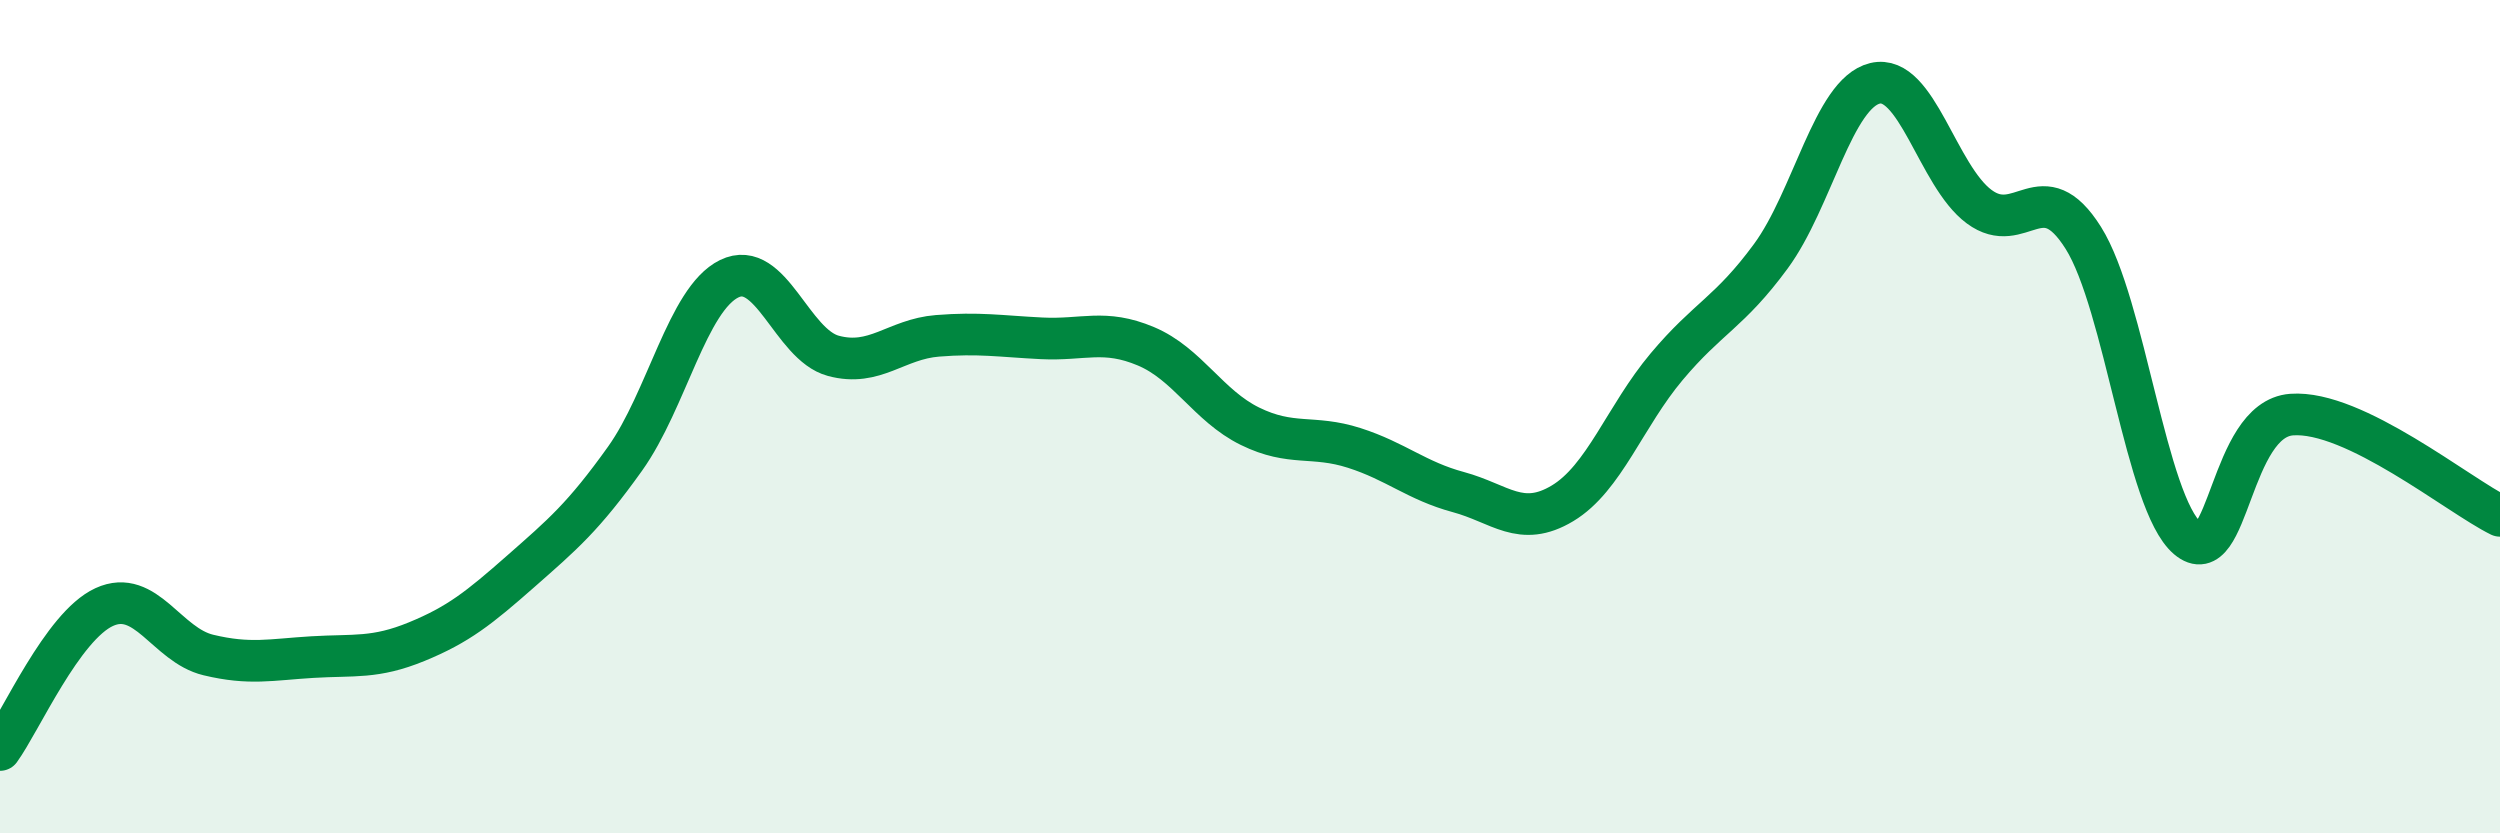
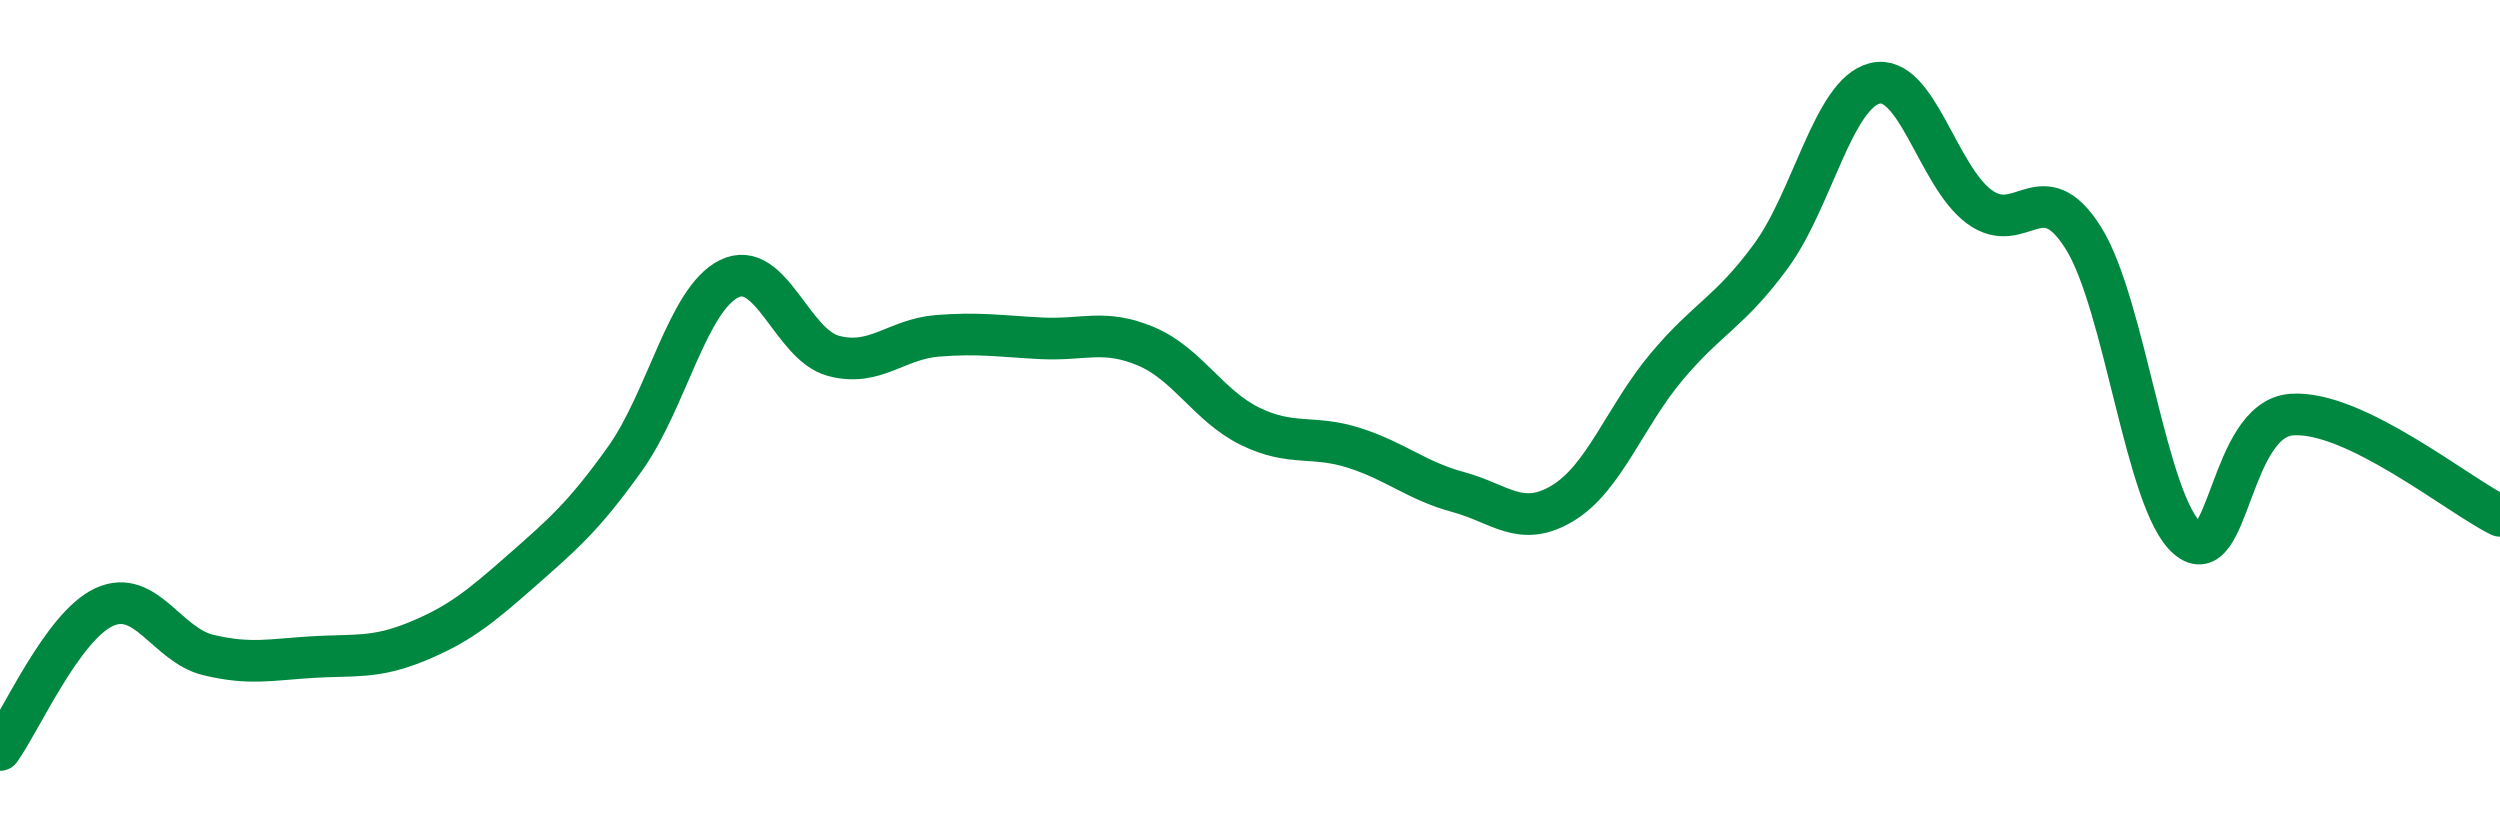
<svg xmlns="http://www.w3.org/2000/svg" width="60" height="20" viewBox="0 0 60 20">
-   <path d="M 0,18 C 0.5,17.31 1.5,15.03 2.5,14.57 C 3.5,14.11 4,15.48 5,15.72 C 6,15.96 6.5,15.83 7.5,15.77 C 8.5,15.71 9,15.81 10,15.4 C 11,14.99 11.5,14.59 12.5,13.71 C 13.5,12.83 14,12.41 15,11.01 C 16,9.61 16.5,7.18 17.5,6.69 C 18.5,6.2 19,8.27 20,8.54 C 21,8.81 21.5,8.14 22.5,8.06 C 23.5,7.98 24,8.07 25,8.12 C 26,8.17 26.5,7.89 27.5,8.31 C 28.5,8.73 29,9.74 30,10.23 C 31,10.72 31.5,10.43 32.5,10.75 C 33.5,11.07 34,11.54 35,11.81 C 36,12.08 36.5,12.68 37.5,12.08 C 38.5,11.48 39,9.99 40,8.8 C 41,7.61 41.5,7.51 42.5,6.15 C 43.5,4.79 44,2.24 45,2 C 46,1.76 46.5,4.22 47.5,4.96 C 48.5,5.7 49,4.12 50,5.71 C 51,7.3 51.5,12.07 52.5,12.92 C 53.5,13.77 53.5,10.06 55,9.95 C 56.5,9.84 59,11.89 60,12.38L60 20L0 20Z" fill="#008740" opacity="0.1" stroke-linecap="round" stroke-linejoin="round" />
  <path d="M 0,18 C 0.5,17.31 1.5,15.03 2.5,14.57 C 3.5,14.11 4,15.48 5,15.72 C 6,15.96 6.5,15.83 7.5,15.77 C 8.5,15.71 9,15.81 10,15.4 C 11,14.99 11.5,14.59 12.5,13.71 C 13.5,12.83 14,12.41 15,11.01 C 16,9.61 16.5,7.18 17.5,6.69 C 18.5,6.2 19,8.27 20,8.54 C 21,8.81 21.5,8.14 22.5,8.06 C 23.5,7.98 24,8.07 25,8.12 C 26,8.17 26.5,7.89 27.5,8.31 C 28.5,8.73 29,9.74 30,10.23 C 31,10.72 31.5,10.43 32.5,10.75 C 33.5,11.07 34,11.54 35,11.81 C 36,12.08 36.5,12.68 37.5,12.08 C 38.5,11.48 39,9.99 40,8.8 C 41,7.61 41.5,7.51 42.5,6.15 C 43.5,4.79 44,2.24 45,2 C 46,1.76 46.5,4.22 47.5,4.96 C 48.5,5.7 49,4.12 50,5.71 C 51,7.3 51.5,12.07 52.5,12.92 C 53.5,13.77 53.5,10.06 55,9.95 C 56.5,9.84 59,11.89 60,12.38" stroke="#008740" stroke-width="1" fill="none" stroke-linecap="round" stroke-linejoin="round" />
</svg>